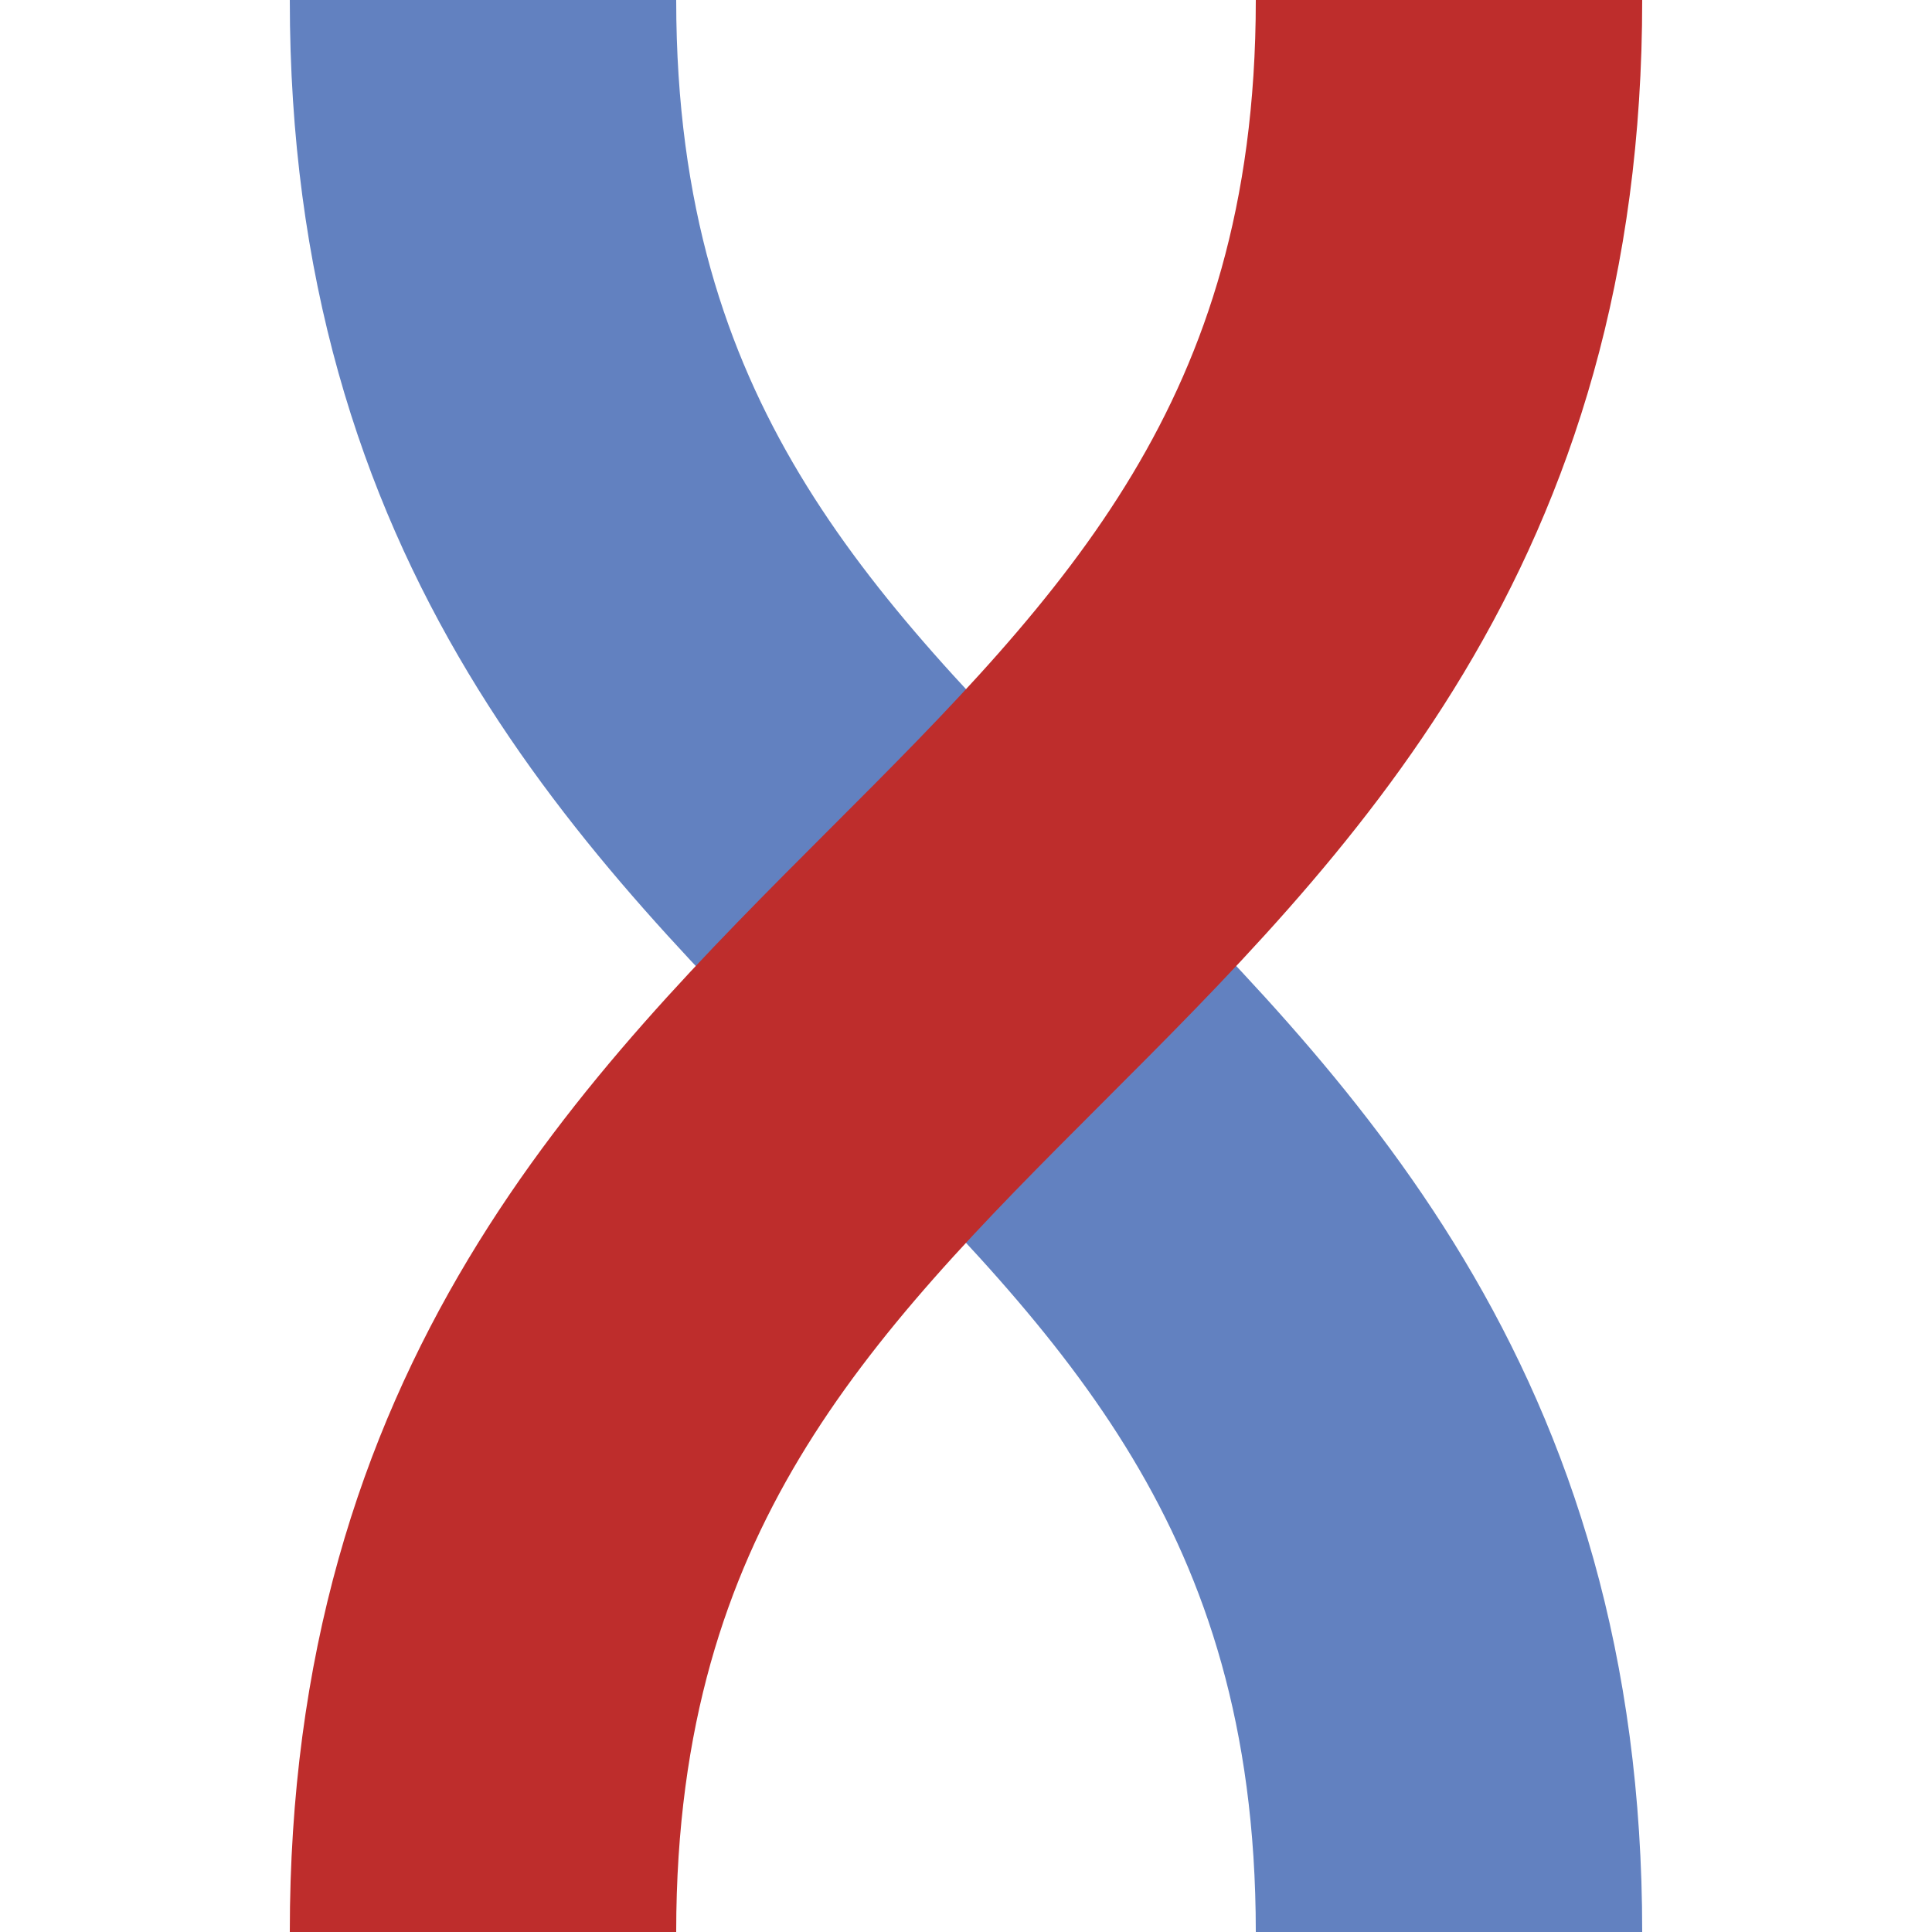
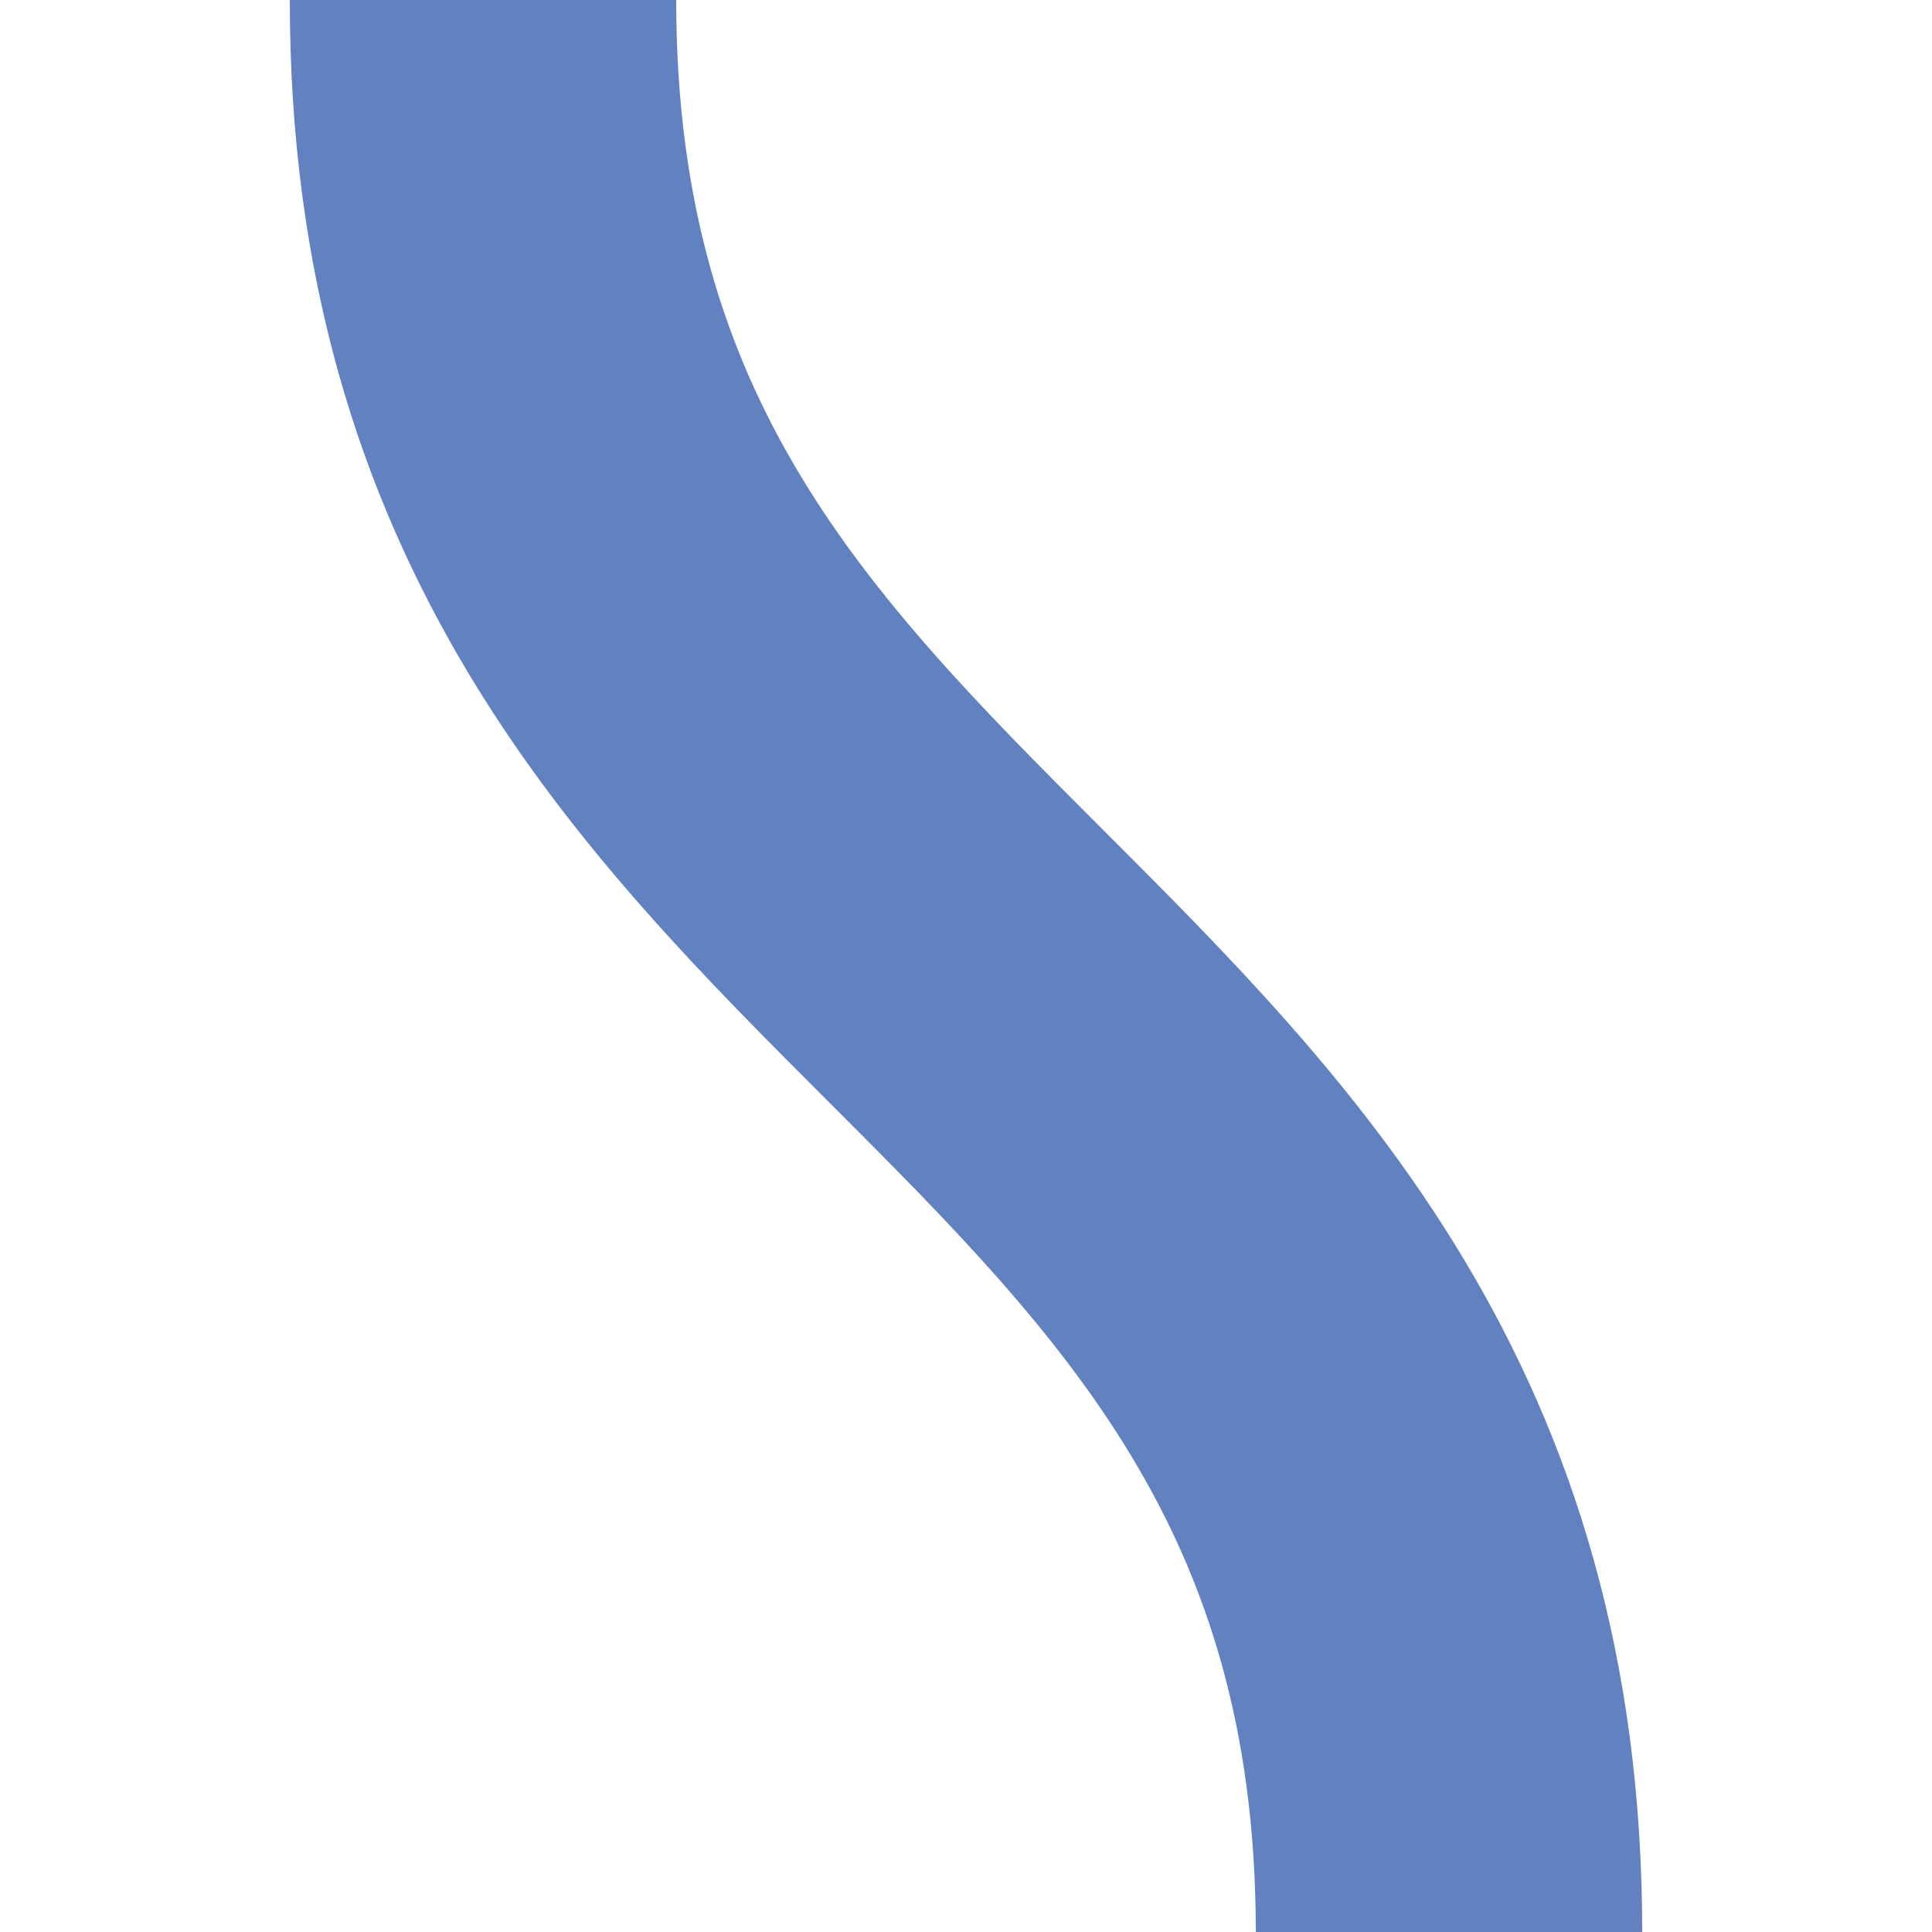
<svg xmlns="http://www.w3.org/2000/svg" width="500" height="500">
  <title>uemvÜWB</title>
  <g stroke-width="100" fill="none">
    <path stroke="#6281C0" d="M 125,0 c 0,250 250,250 250,500" />
-     <path stroke="#BE2D2C" d="M 375,0 C 375,250 125,250 125,500" />
  </g>
</svg>